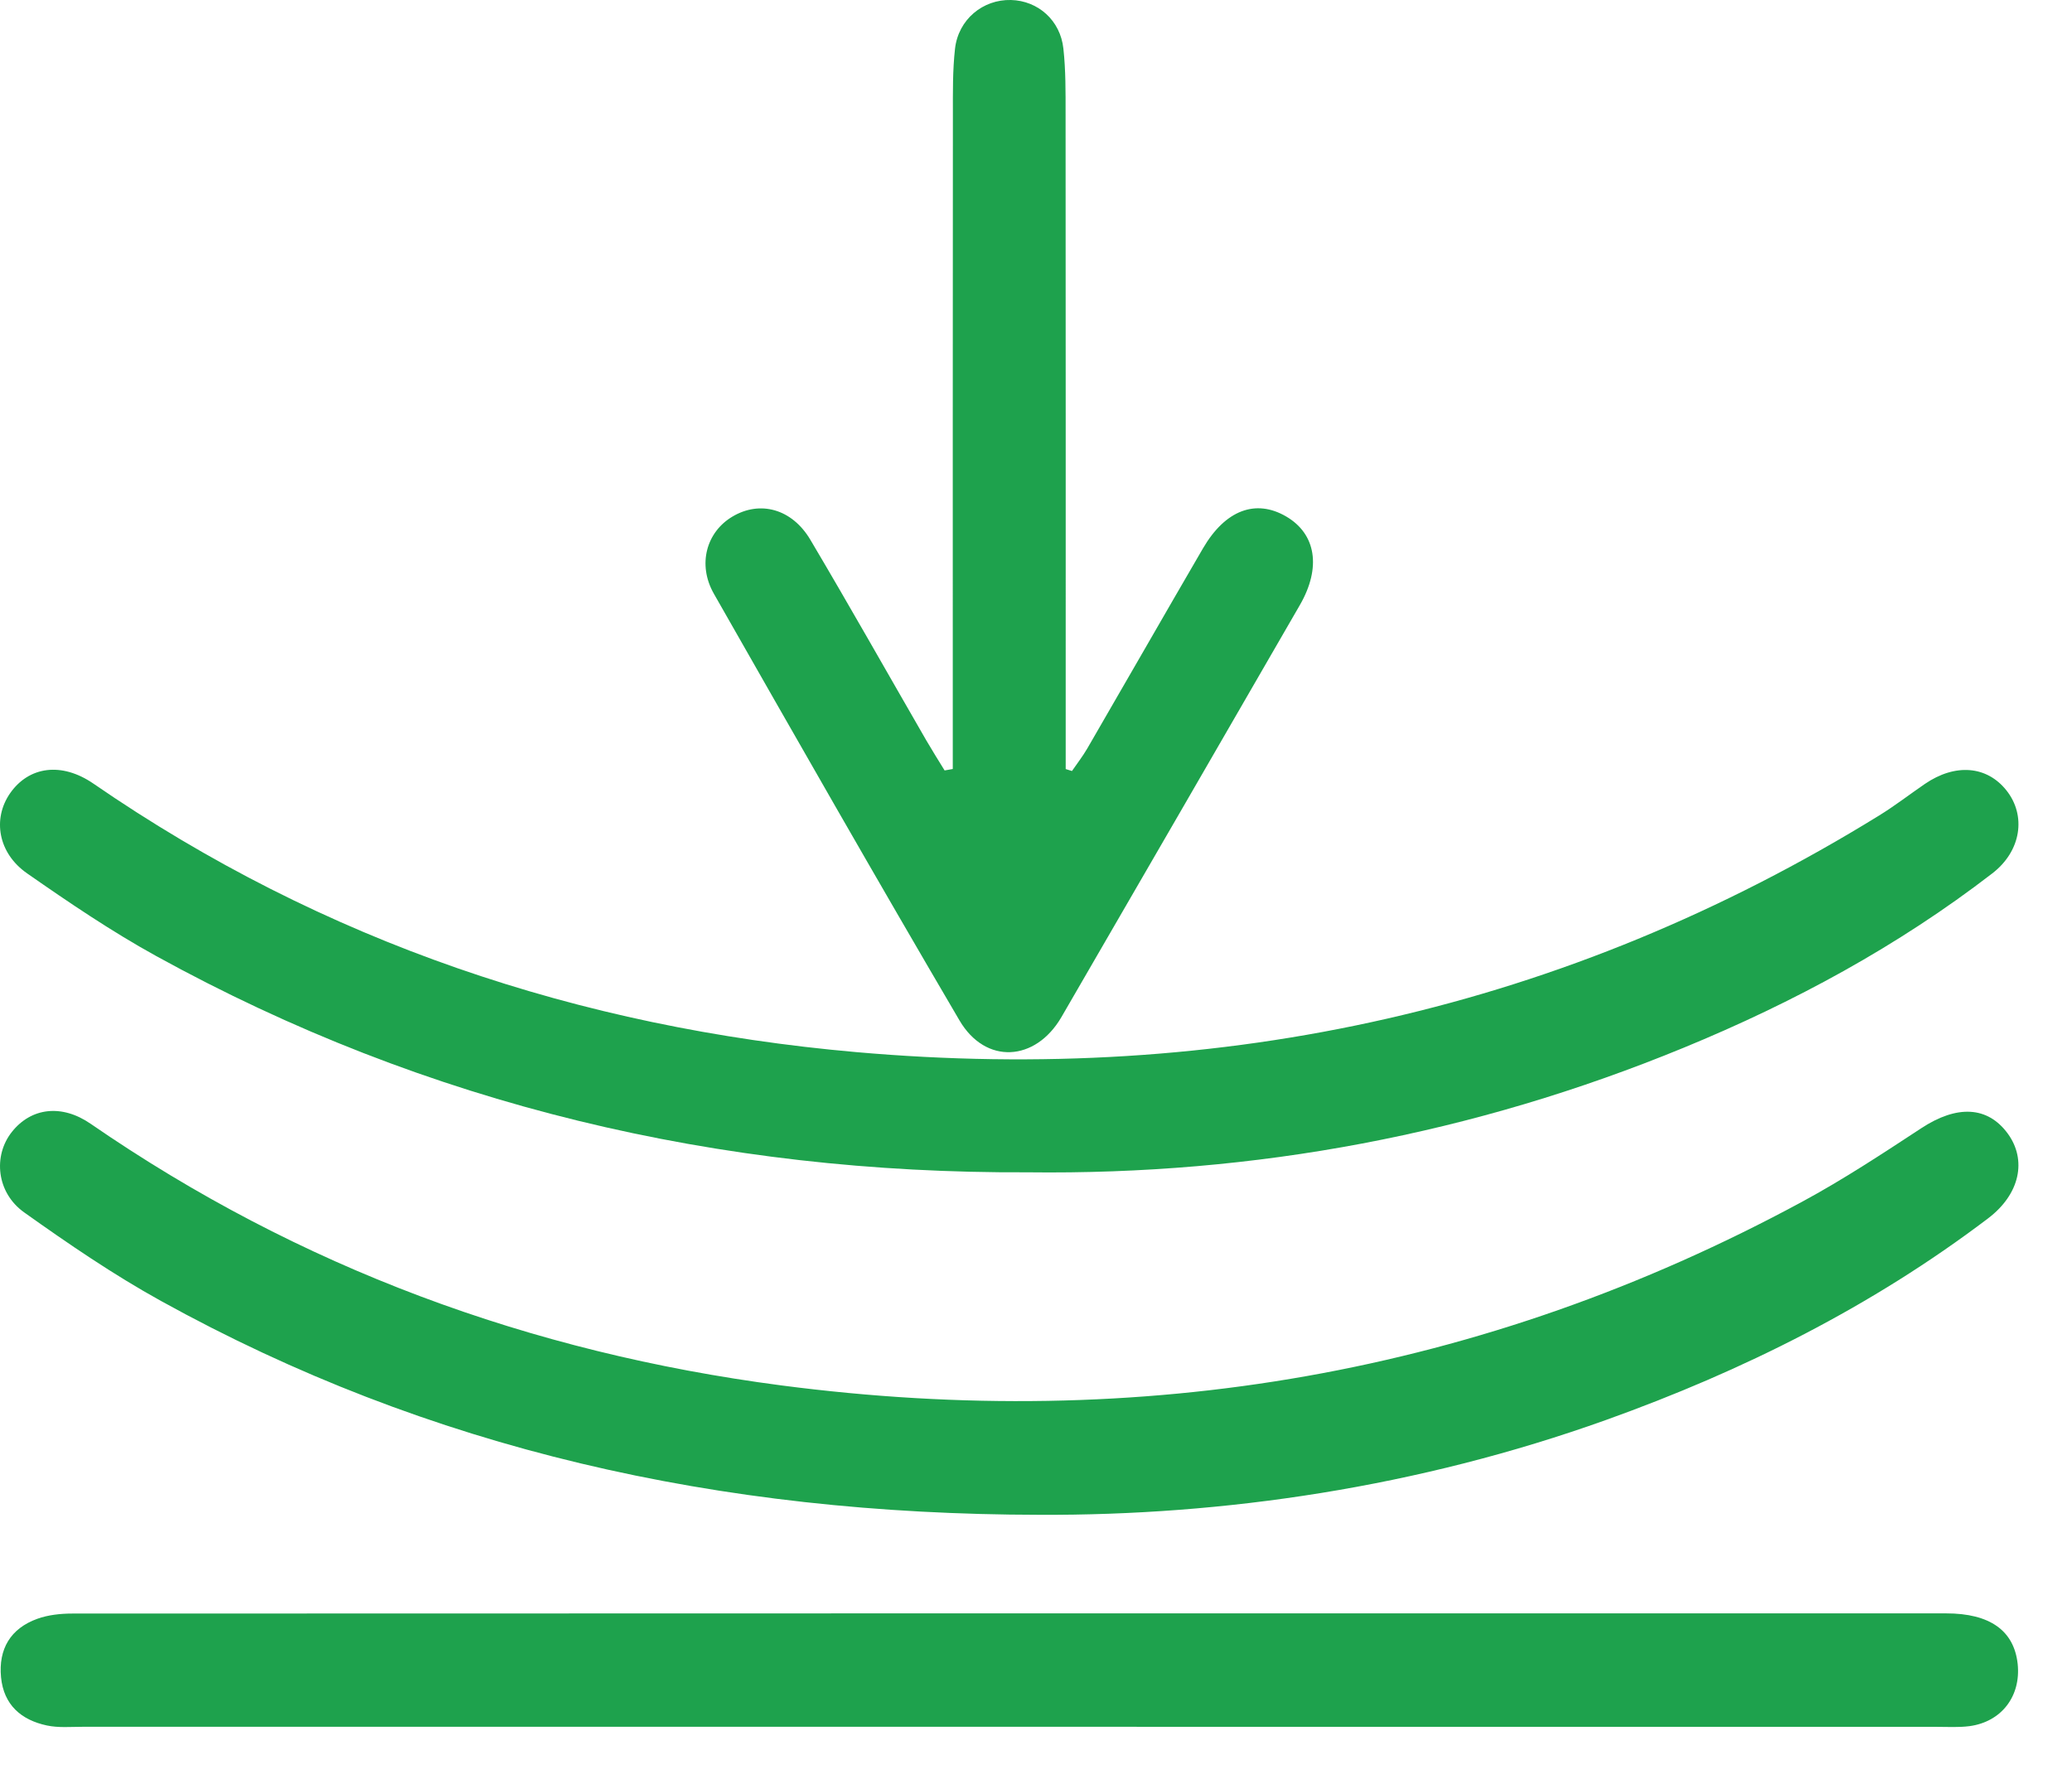
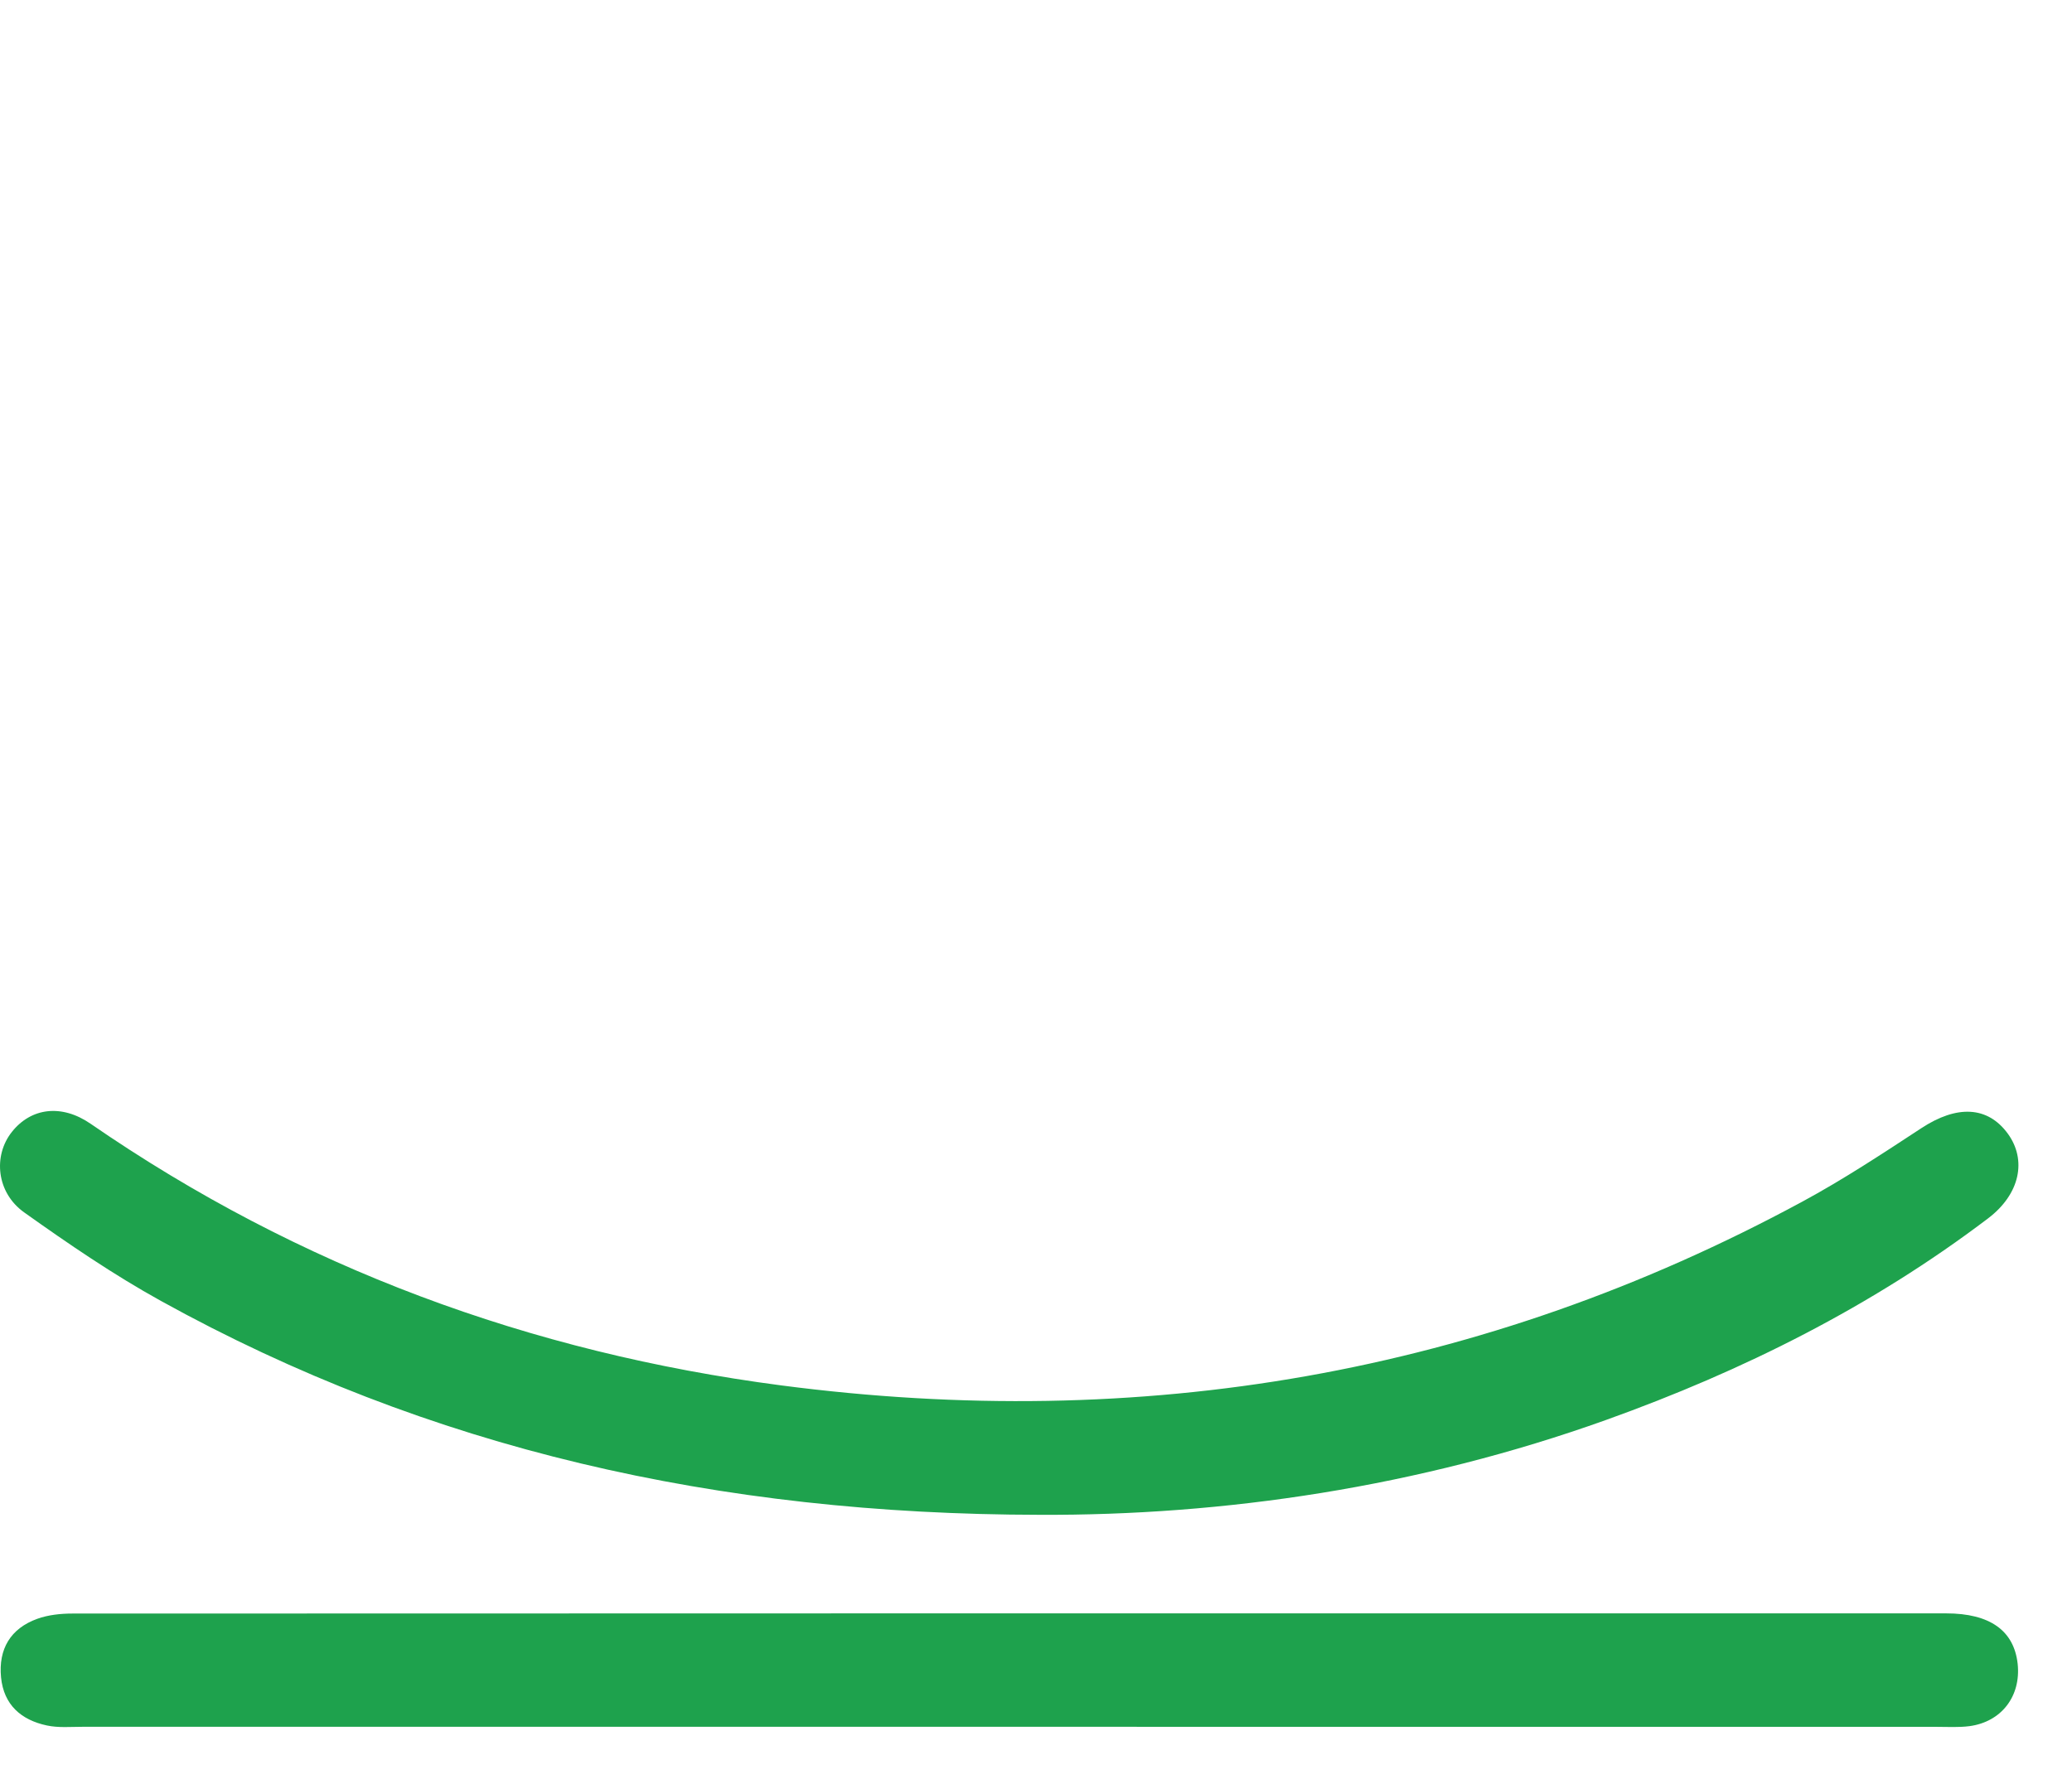
<svg xmlns="http://www.w3.org/2000/svg" width="36" height="31" viewBox="0 0 36 31" fill="none">
  <path d="M18.059 26.325C12.489 26.318 7.459 25.188 2.796 22.608C1.973 22.153 1.189 21.617 0.422 21.071C-0.063 20.727 -0.123 20.085 0.207 19.67C0.541 19.25 1.07 19.182 1.574 19.529C5.201 22.03 9.218 23.506 13.573 24.076C19.824 24.893 25.753 23.892 31.314 20.883C32.026 20.498 32.707 20.049 33.384 19.605C33.998 19.202 34.532 19.22 34.884 19.7C35.217 20.157 35.1 20.751 34.54 21.175C32.522 22.705 30.283 23.824 27.906 24.676C24.636 25.848 21.255 26.34 18.059 26.325Z" fill="#1EA24D" />
-   <path d="M17.853 20.373C12.503 20.397 7.429 19.213 2.711 16.613C1.937 16.186 1.198 15.685 0.471 15.178C-0.036 14.825 -0.131 14.23 0.173 13.789C0.499 13.318 1.068 13.237 1.623 13.618C5.619 16.371 10.065 17.86 14.874 18.284C21.24 18.845 27.188 17.543 32.651 14.171C32.923 14.003 33.178 13.806 33.443 13.624C33.971 13.263 34.52 13.307 34.861 13.736C35.206 14.17 35.123 14.788 34.614 15.179C32.973 16.444 31.166 17.421 29.253 18.208C25.607 19.709 21.814 20.422 17.853 20.373Z" fill="#1EA24D" />
  <path d="M17.543 30.009C12.173 30.009 6.805 30.009 1.436 30.009C1.228 30.009 1.014 30.029 0.814 29.986C0.37 29.891 0.065 29.63 0.018 29.149C-0.029 28.657 0.183 28.3 0.649 28.132C0.838 28.064 1.054 28.041 1.258 28.041C12.11 28.037 22.961 28.037 33.813 28.038C34.577 28.038 34.993 28.34 35.056 28.916C35.115 29.477 34.775 29.924 34.217 29.998C34.031 30.022 33.84 30.01 33.65 30.01C28.282 30.009 22.913 30.009 17.543 30.009Z" fill="#1EA24D" />
-   <path d="M16.554 13.364C16.554 13.142 16.554 12.921 16.554 12.7C16.554 9.127 16.553 5.552 16.556 1.979C16.556 1.601 16.551 1.221 16.593 0.846C16.651 0.338 17.077 -0.012 17.565 0C18.034 0.012 18.423 0.352 18.476 0.845C18.517 1.219 18.514 1.6 18.514 1.977C18.517 5.55 18.516 9.125 18.516 12.698C18.516 12.921 18.516 13.142 18.516 13.365C18.552 13.376 18.589 13.388 18.625 13.399C18.713 13.27 18.81 13.146 18.889 13.011C19.562 11.851 20.227 10.687 20.902 9.528C21.29 8.863 21.818 8.667 22.347 8.976C22.864 9.278 22.961 9.862 22.585 10.514C21.207 12.903 19.824 15.289 18.442 17.675C17.991 18.451 17.124 18.505 16.671 17.734C15.228 15.275 13.815 12.797 12.403 10.318C12.114 9.809 12.274 9.246 12.725 8.978C13.202 8.693 13.759 8.839 14.08 9.381C14.764 10.535 15.423 11.704 16.093 12.865C16.196 13.042 16.305 13.215 16.412 13.389C16.459 13.38 16.506 13.371 16.554 13.364Z" fill="#1EA24D" />
</svg>